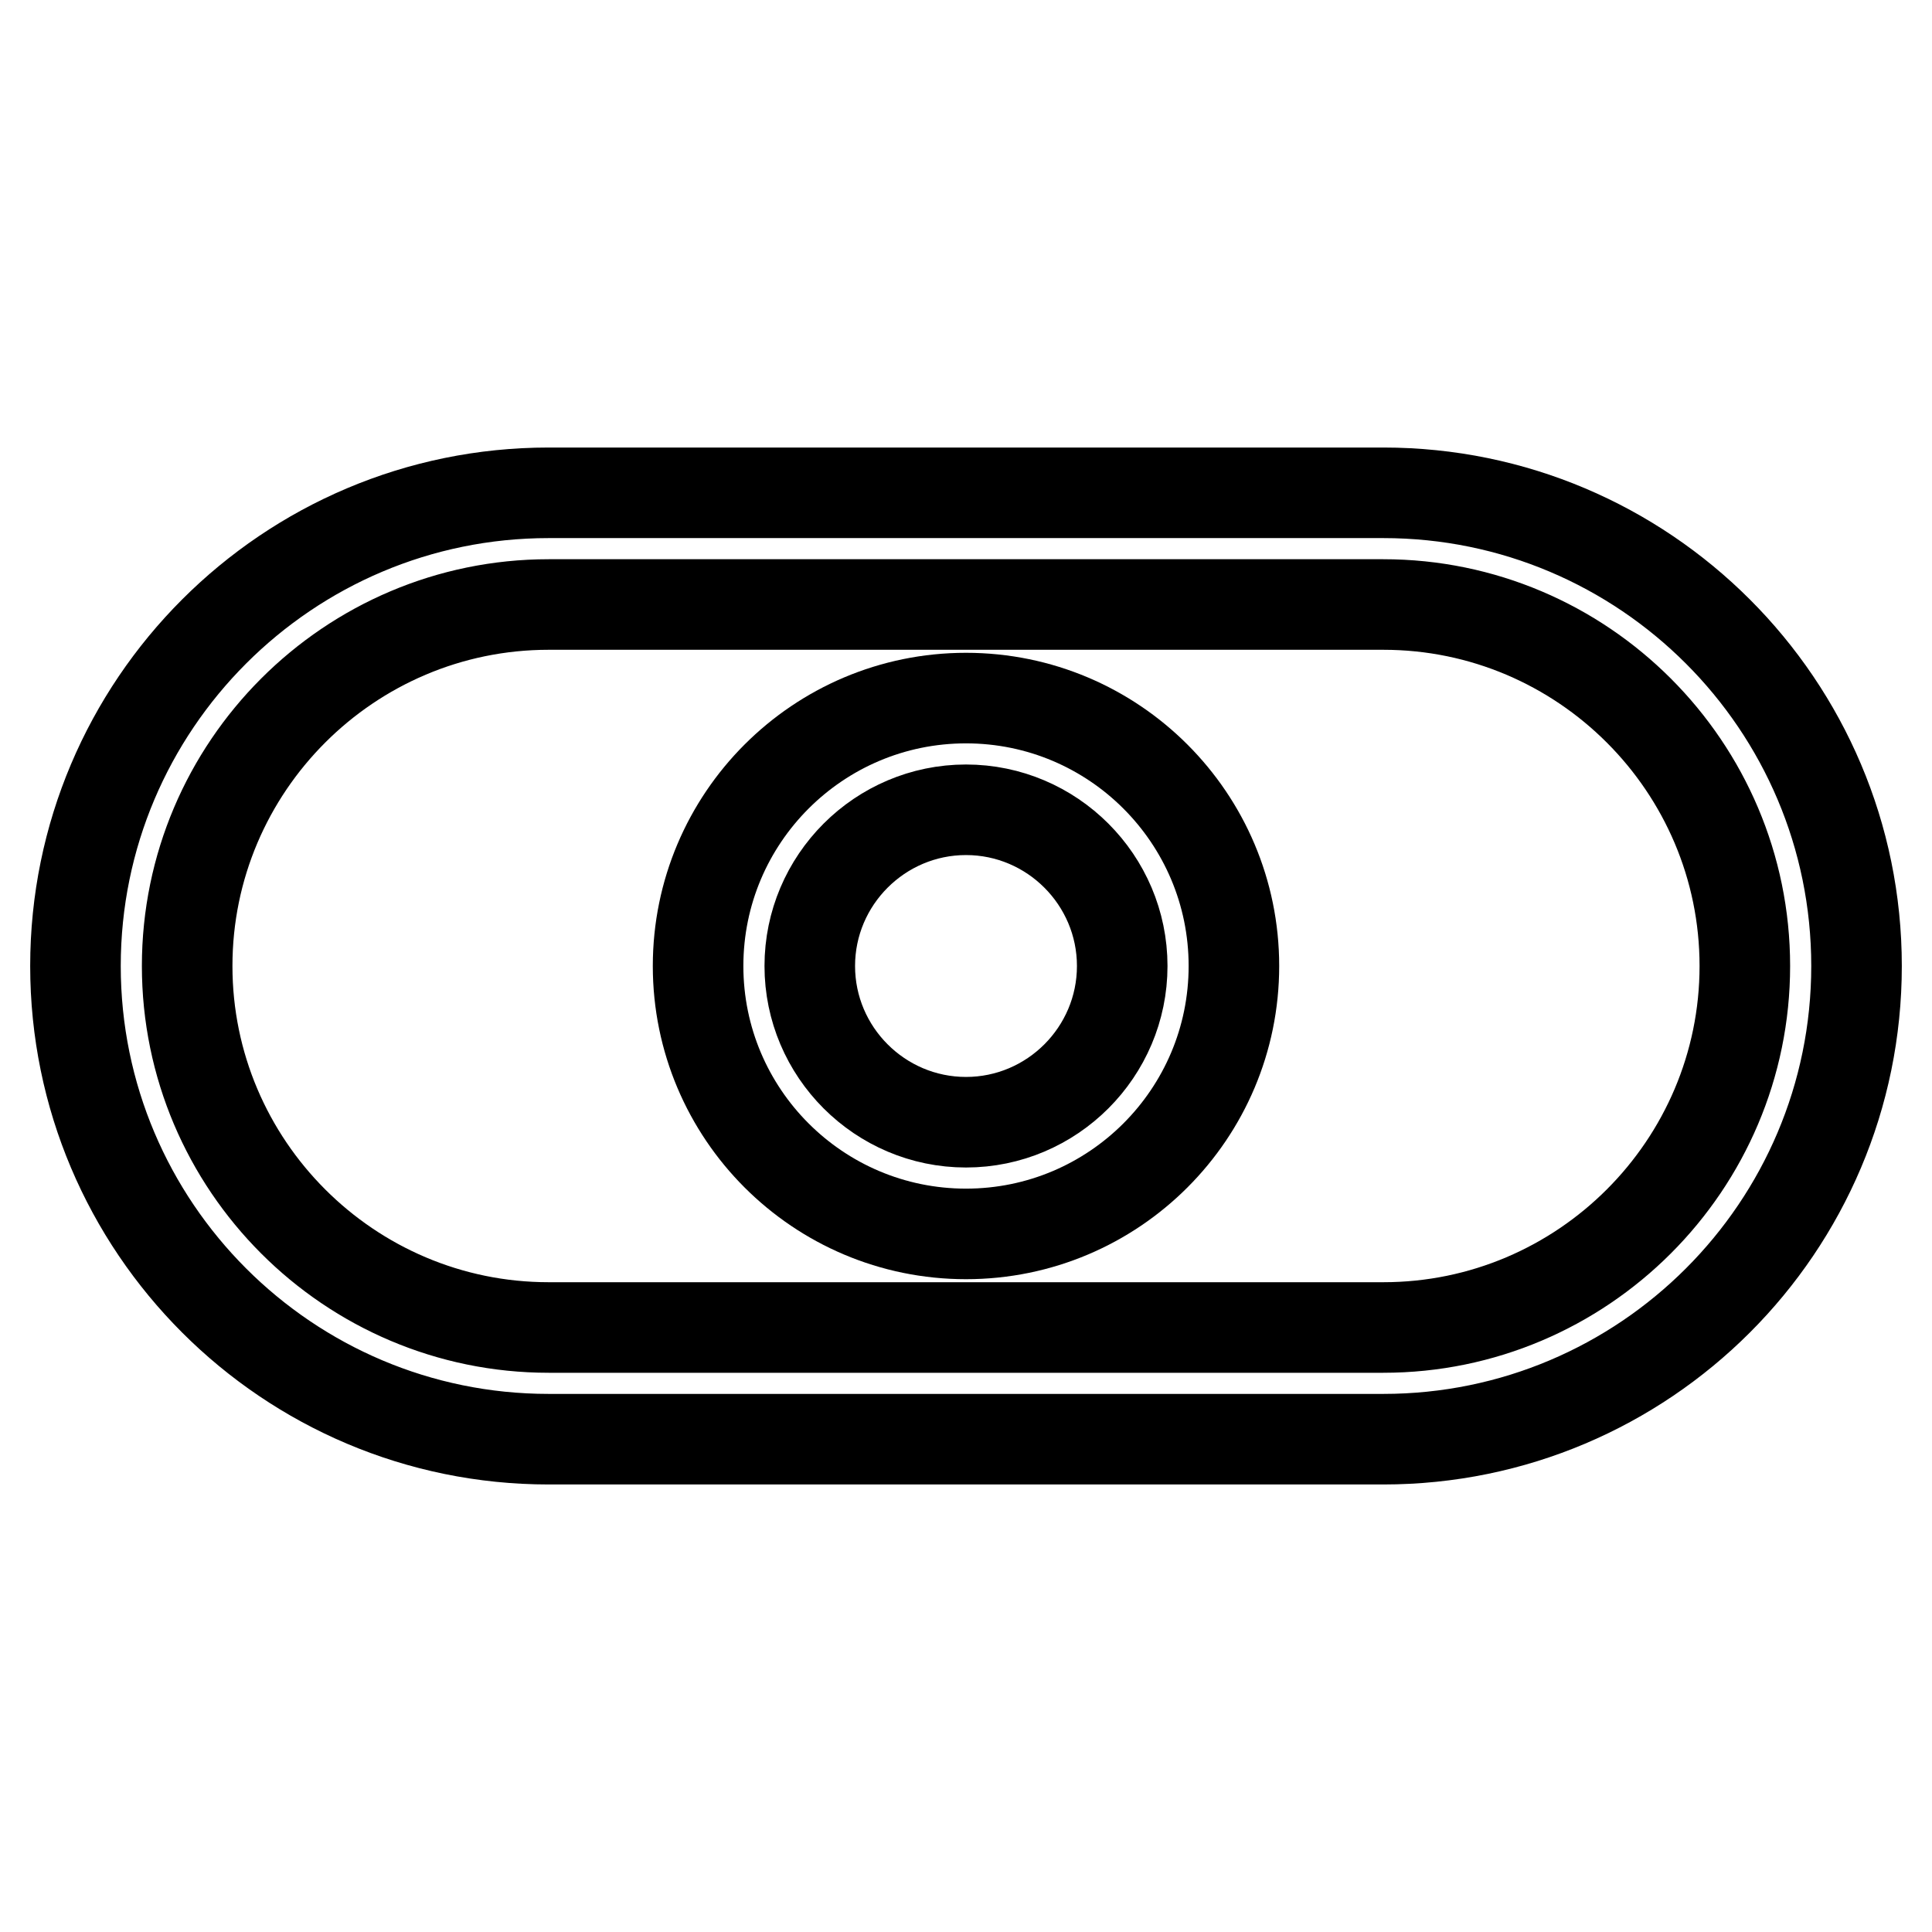
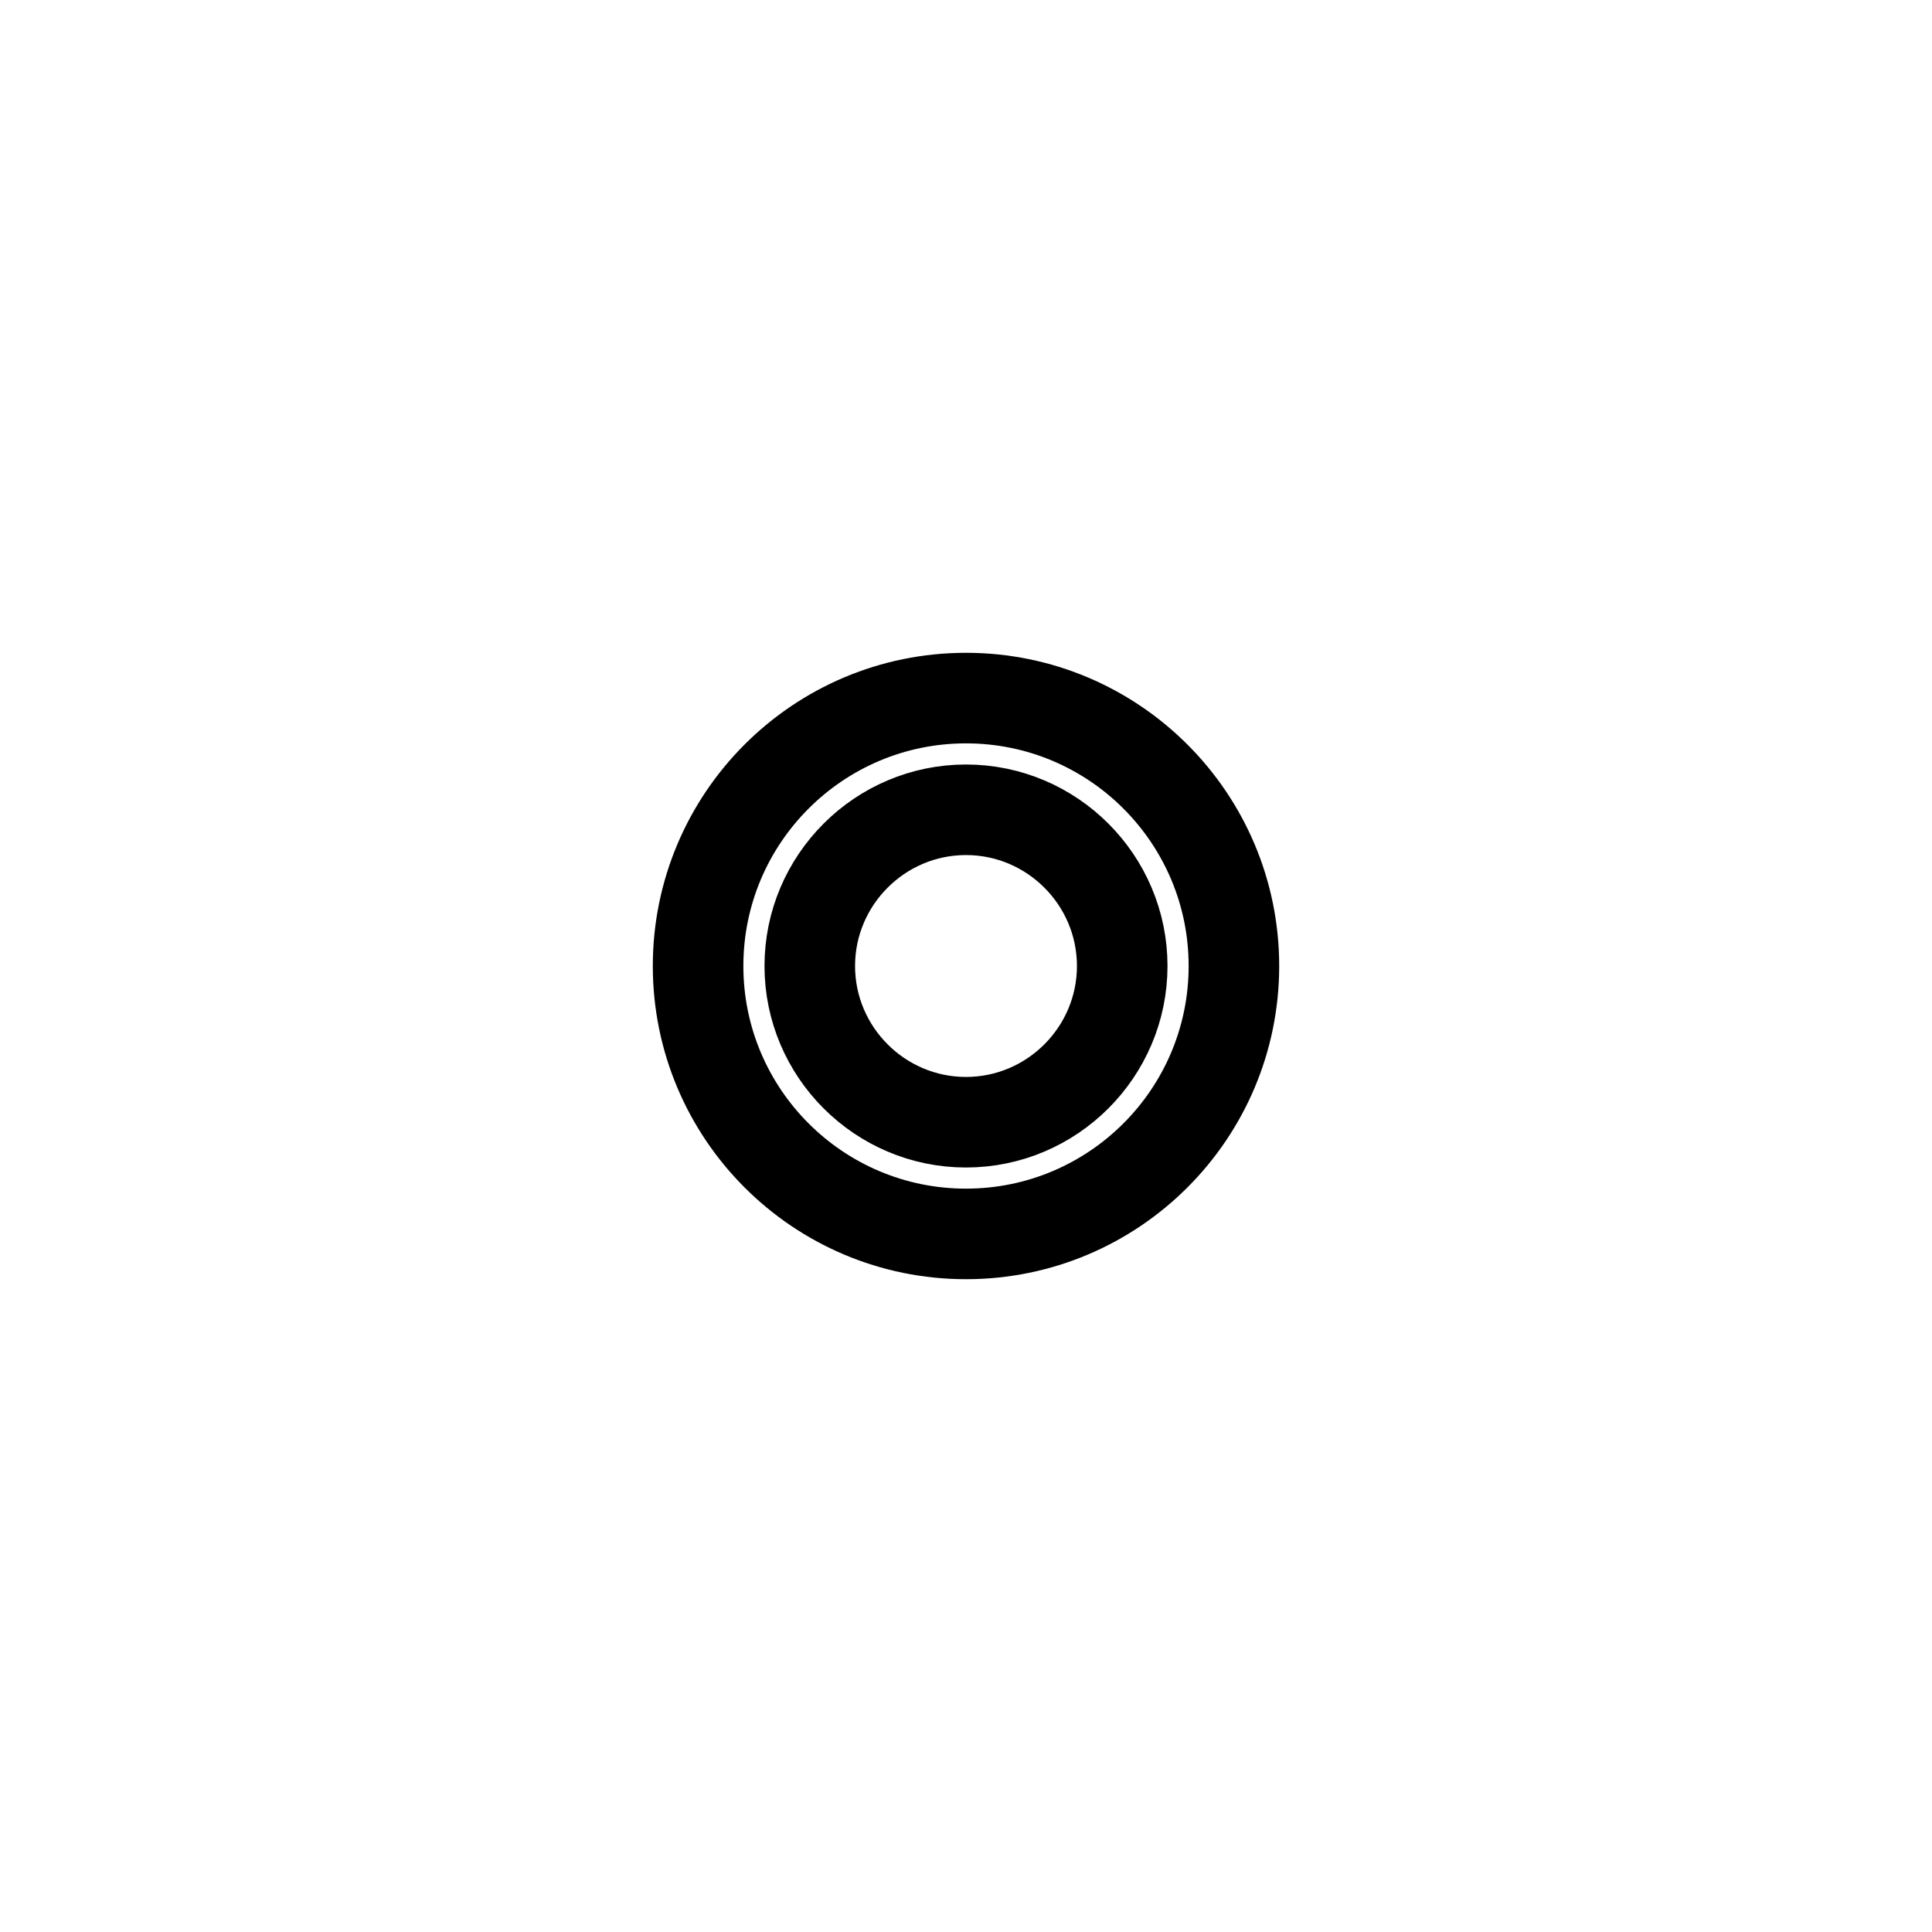
<svg xmlns="http://www.w3.org/2000/svg" version="1.1" x="0px" y="0px" viewBox="0 0 256 256" enable-background="new 0 0 256 256" xml:space="preserve">
  <g>
-     <path stroke-width="12" fill-opacity="0" stroke="#000000" d="M183.3,190.7H72.7C38.1,190.7,10,162.6,10,128c0-34.6,28.1-62.7,62.7-62.7h110.6 c34.6,0,62.7,28.1,62.7,62.7C246,162.6,217.9,190.7,183.3,190.7z M72.7,80.1c-26.4,0-47.9,21.5-47.9,47.9 c0,26.4,21.5,47.9,47.9,47.9h110.6c26.4,0,47.9-21.5,47.9-47.9c0-26.4-21.5-47.9-47.9-47.9H72.7z" />
    <path stroke-width="12" fill-opacity="0" stroke="#000000" d="M128,163.5c-19.6,0-35.5-15.9-35.5-35.5s15.9-35.5,35.5-35.5s35.5,15.9,35.5,35.5S147.6,163.5,128,163.5z  M128,107.3c-11.4,0-20.7,9.3-20.7,20.7s9.3,20.7,20.7,20.7c11.4,0,20.7-9.3,20.7-20.7S139.4,107.3,128,107.3z" />
  </g>
</svg>